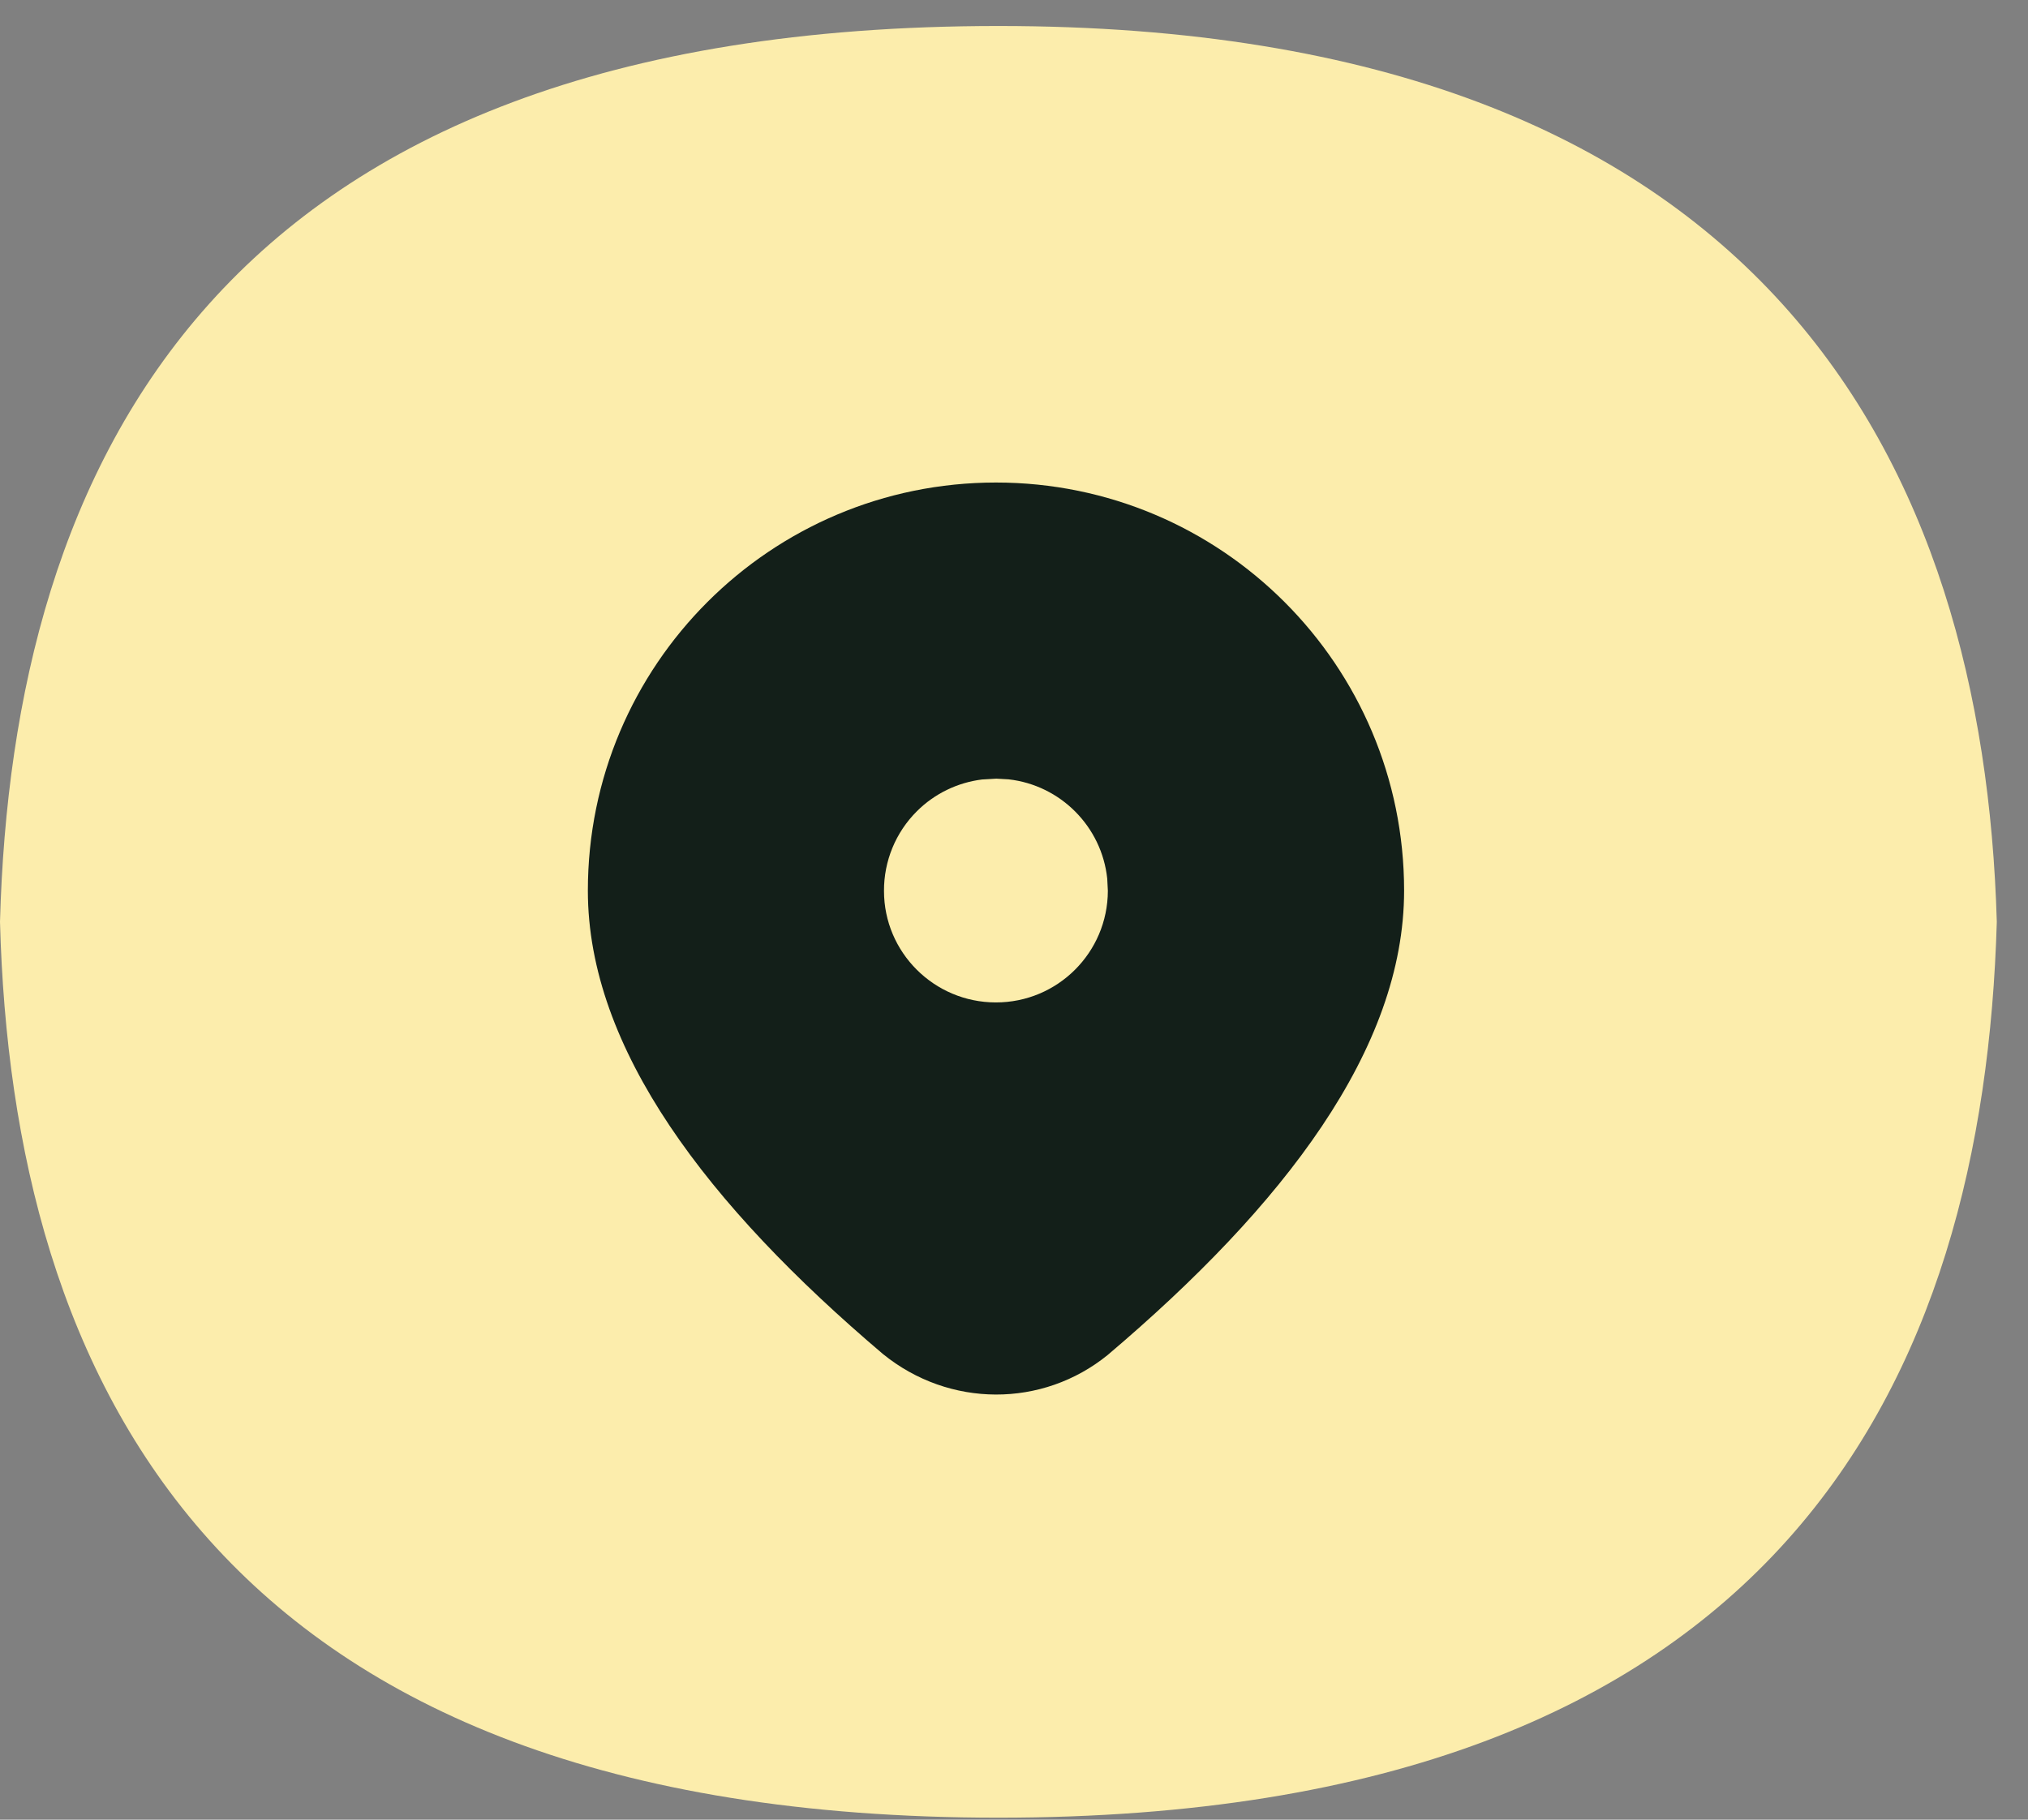
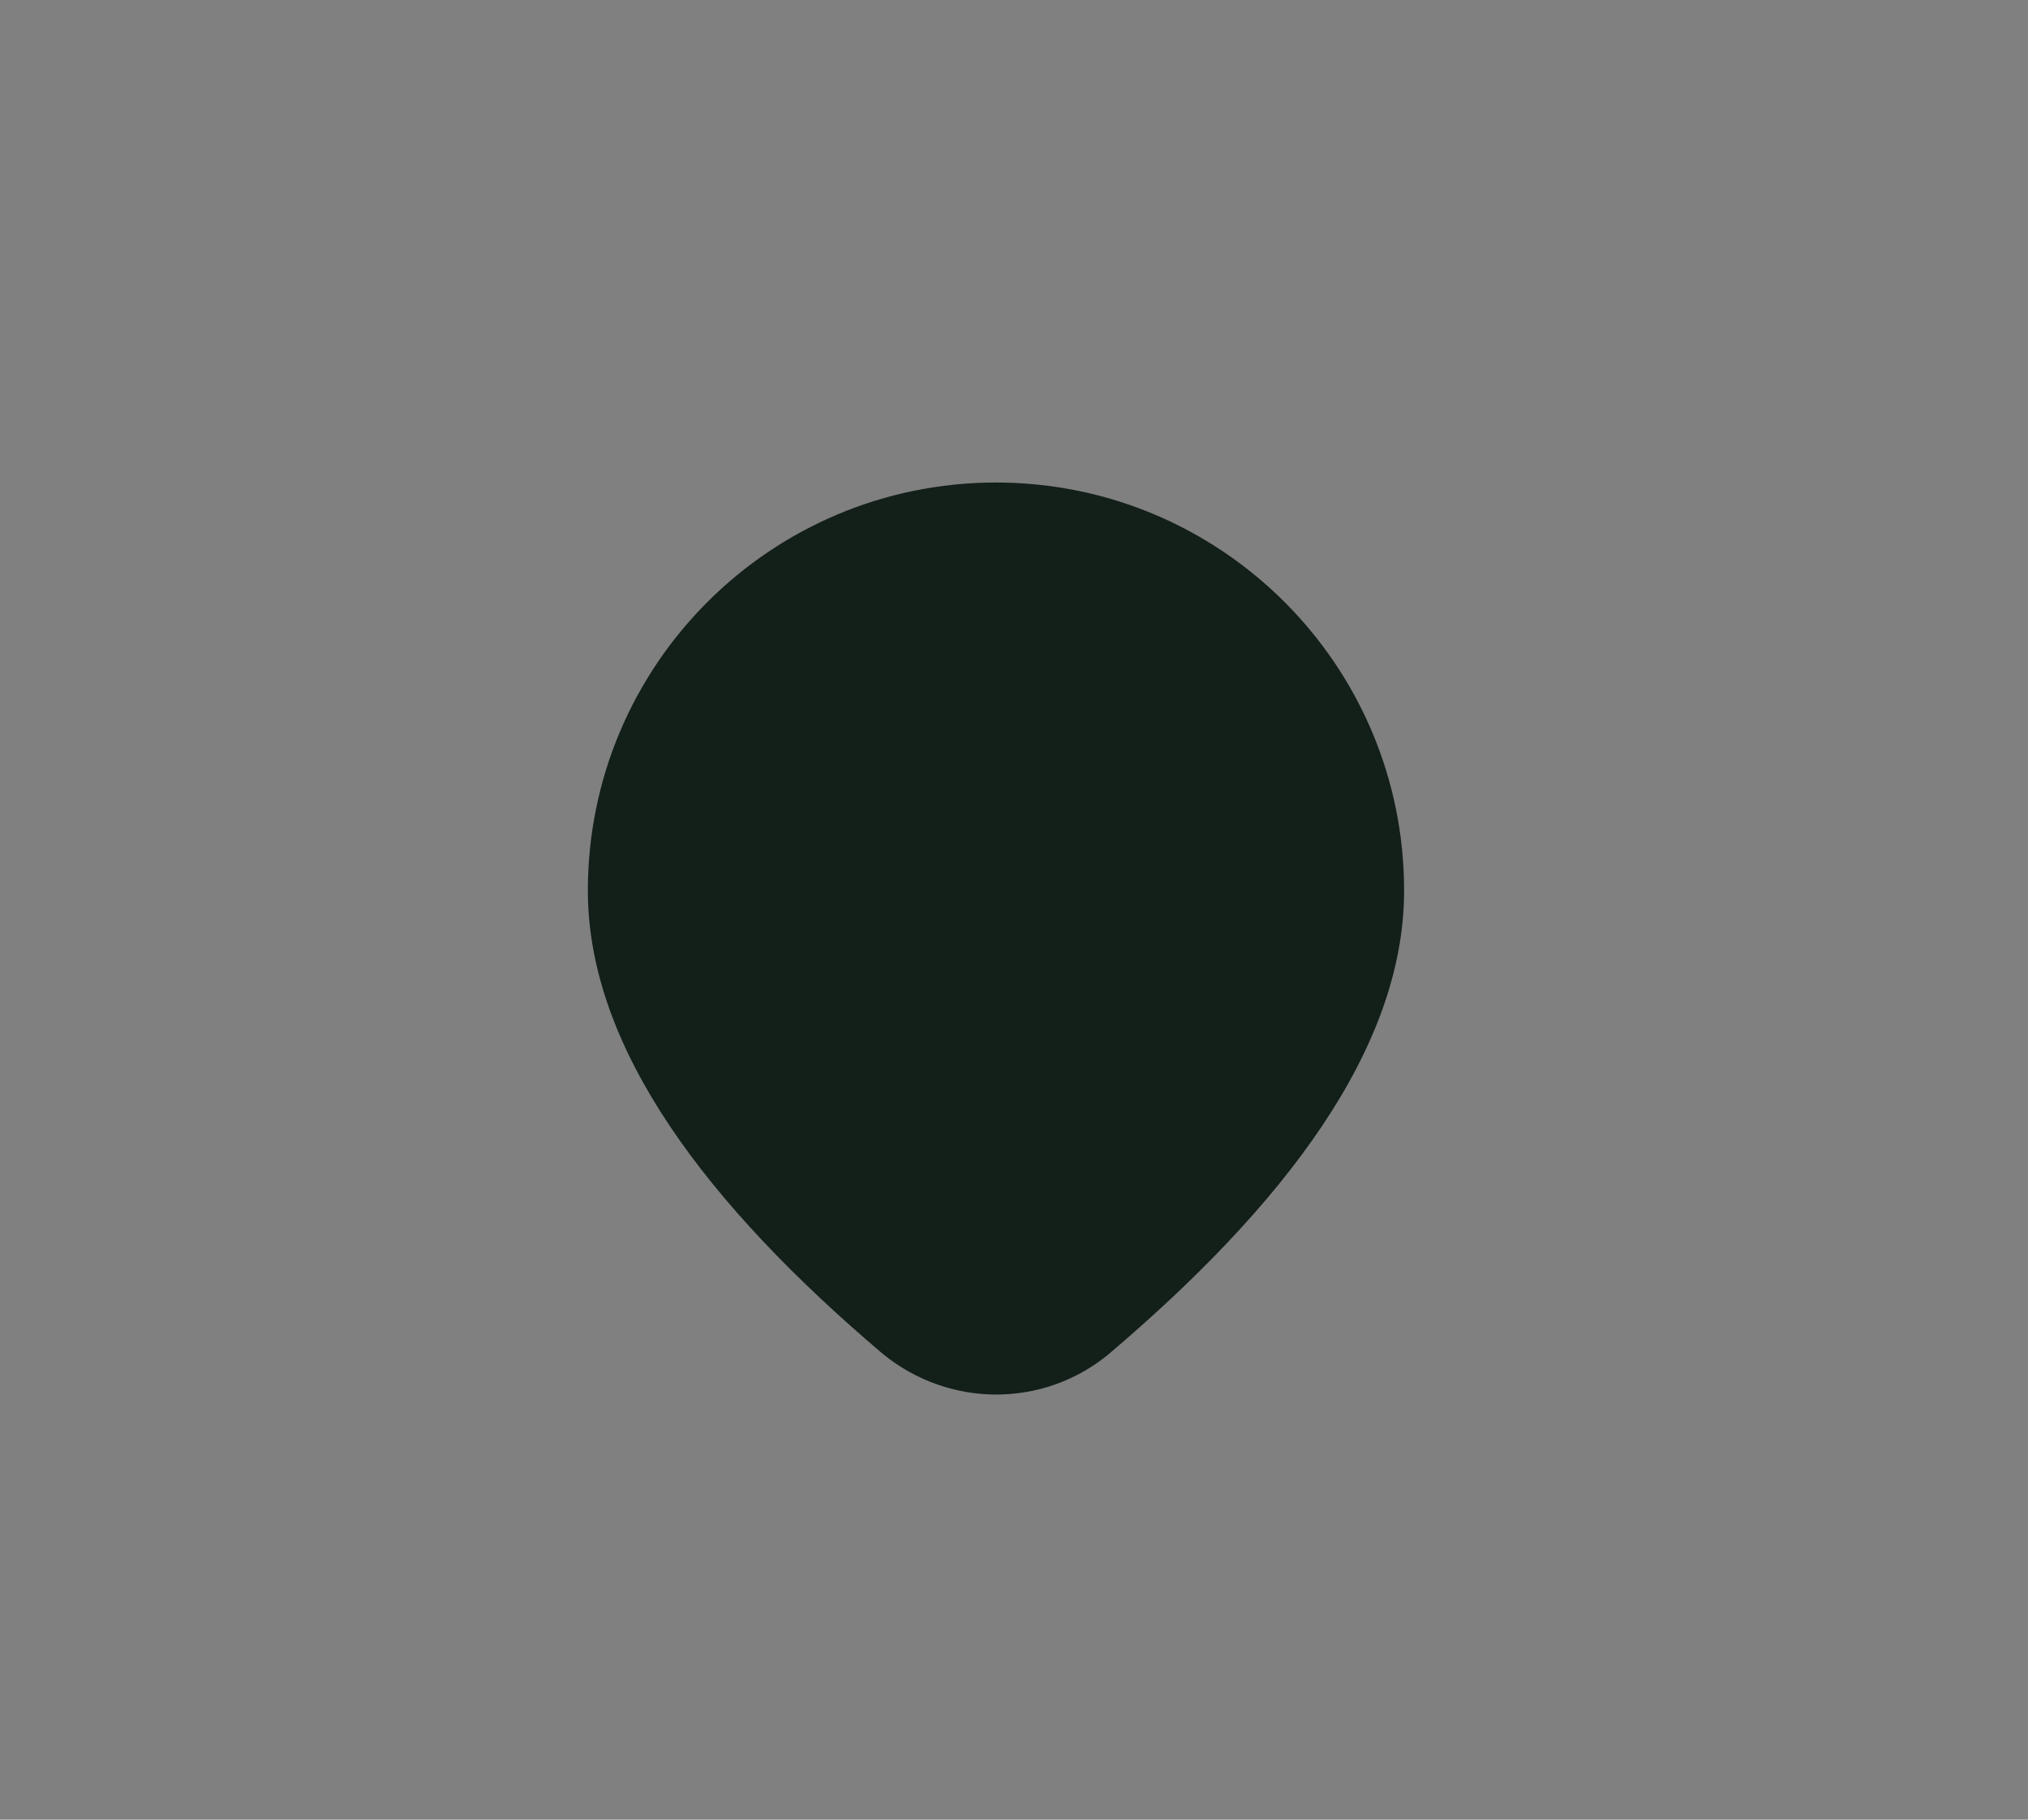
<svg xmlns="http://www.w3.org/2000/svg" width="39" height="35" viewBox="0 0 39 35" fill="none">
  <rect x="0" y="0" width="39" height="35" fill="#808080" stroke="none" />
-   <path d="M19.201 0.5C4.091 0.5 0.238 9.003 0 17.731C0.235 26.459 4.091 34.962 19.201 34.962C34.312 34.962 38.148 26.459 38.4 17.731C38.148 9.003 34.043 0.5 19.201 0.5Z" fill="#FCEDAC" />
  <path d="M27.002 17.13C27.002 20.172 24.692 23.188 21.303 26.061C20.05 27.08 18.255 27.08 16.979 26.043C13.611 23.185 11.305 20.171 11.305 17.13C11.305 12.795 14.819 9.281 19.153 9.281C23.488 9.281 27.002 12.795 27.002 17.13Z" fill="#131F19" />
-   <path d="M18.884 14.993L19.161 14.977L19.395 14.99C20.395 15.102 21.187 15.899 21.293 16.9L21.305 17.134C21.302 18.322 20.337 19.283 19.15 19.281C17.962 19.28 17 18.317 17 17.137C16.997 16.562 17.225 16.009 17.633 15.603C17.972 15.265 18.413 15.052 18.884 14.993Z" fill="#FCEDAC" />
</svg>